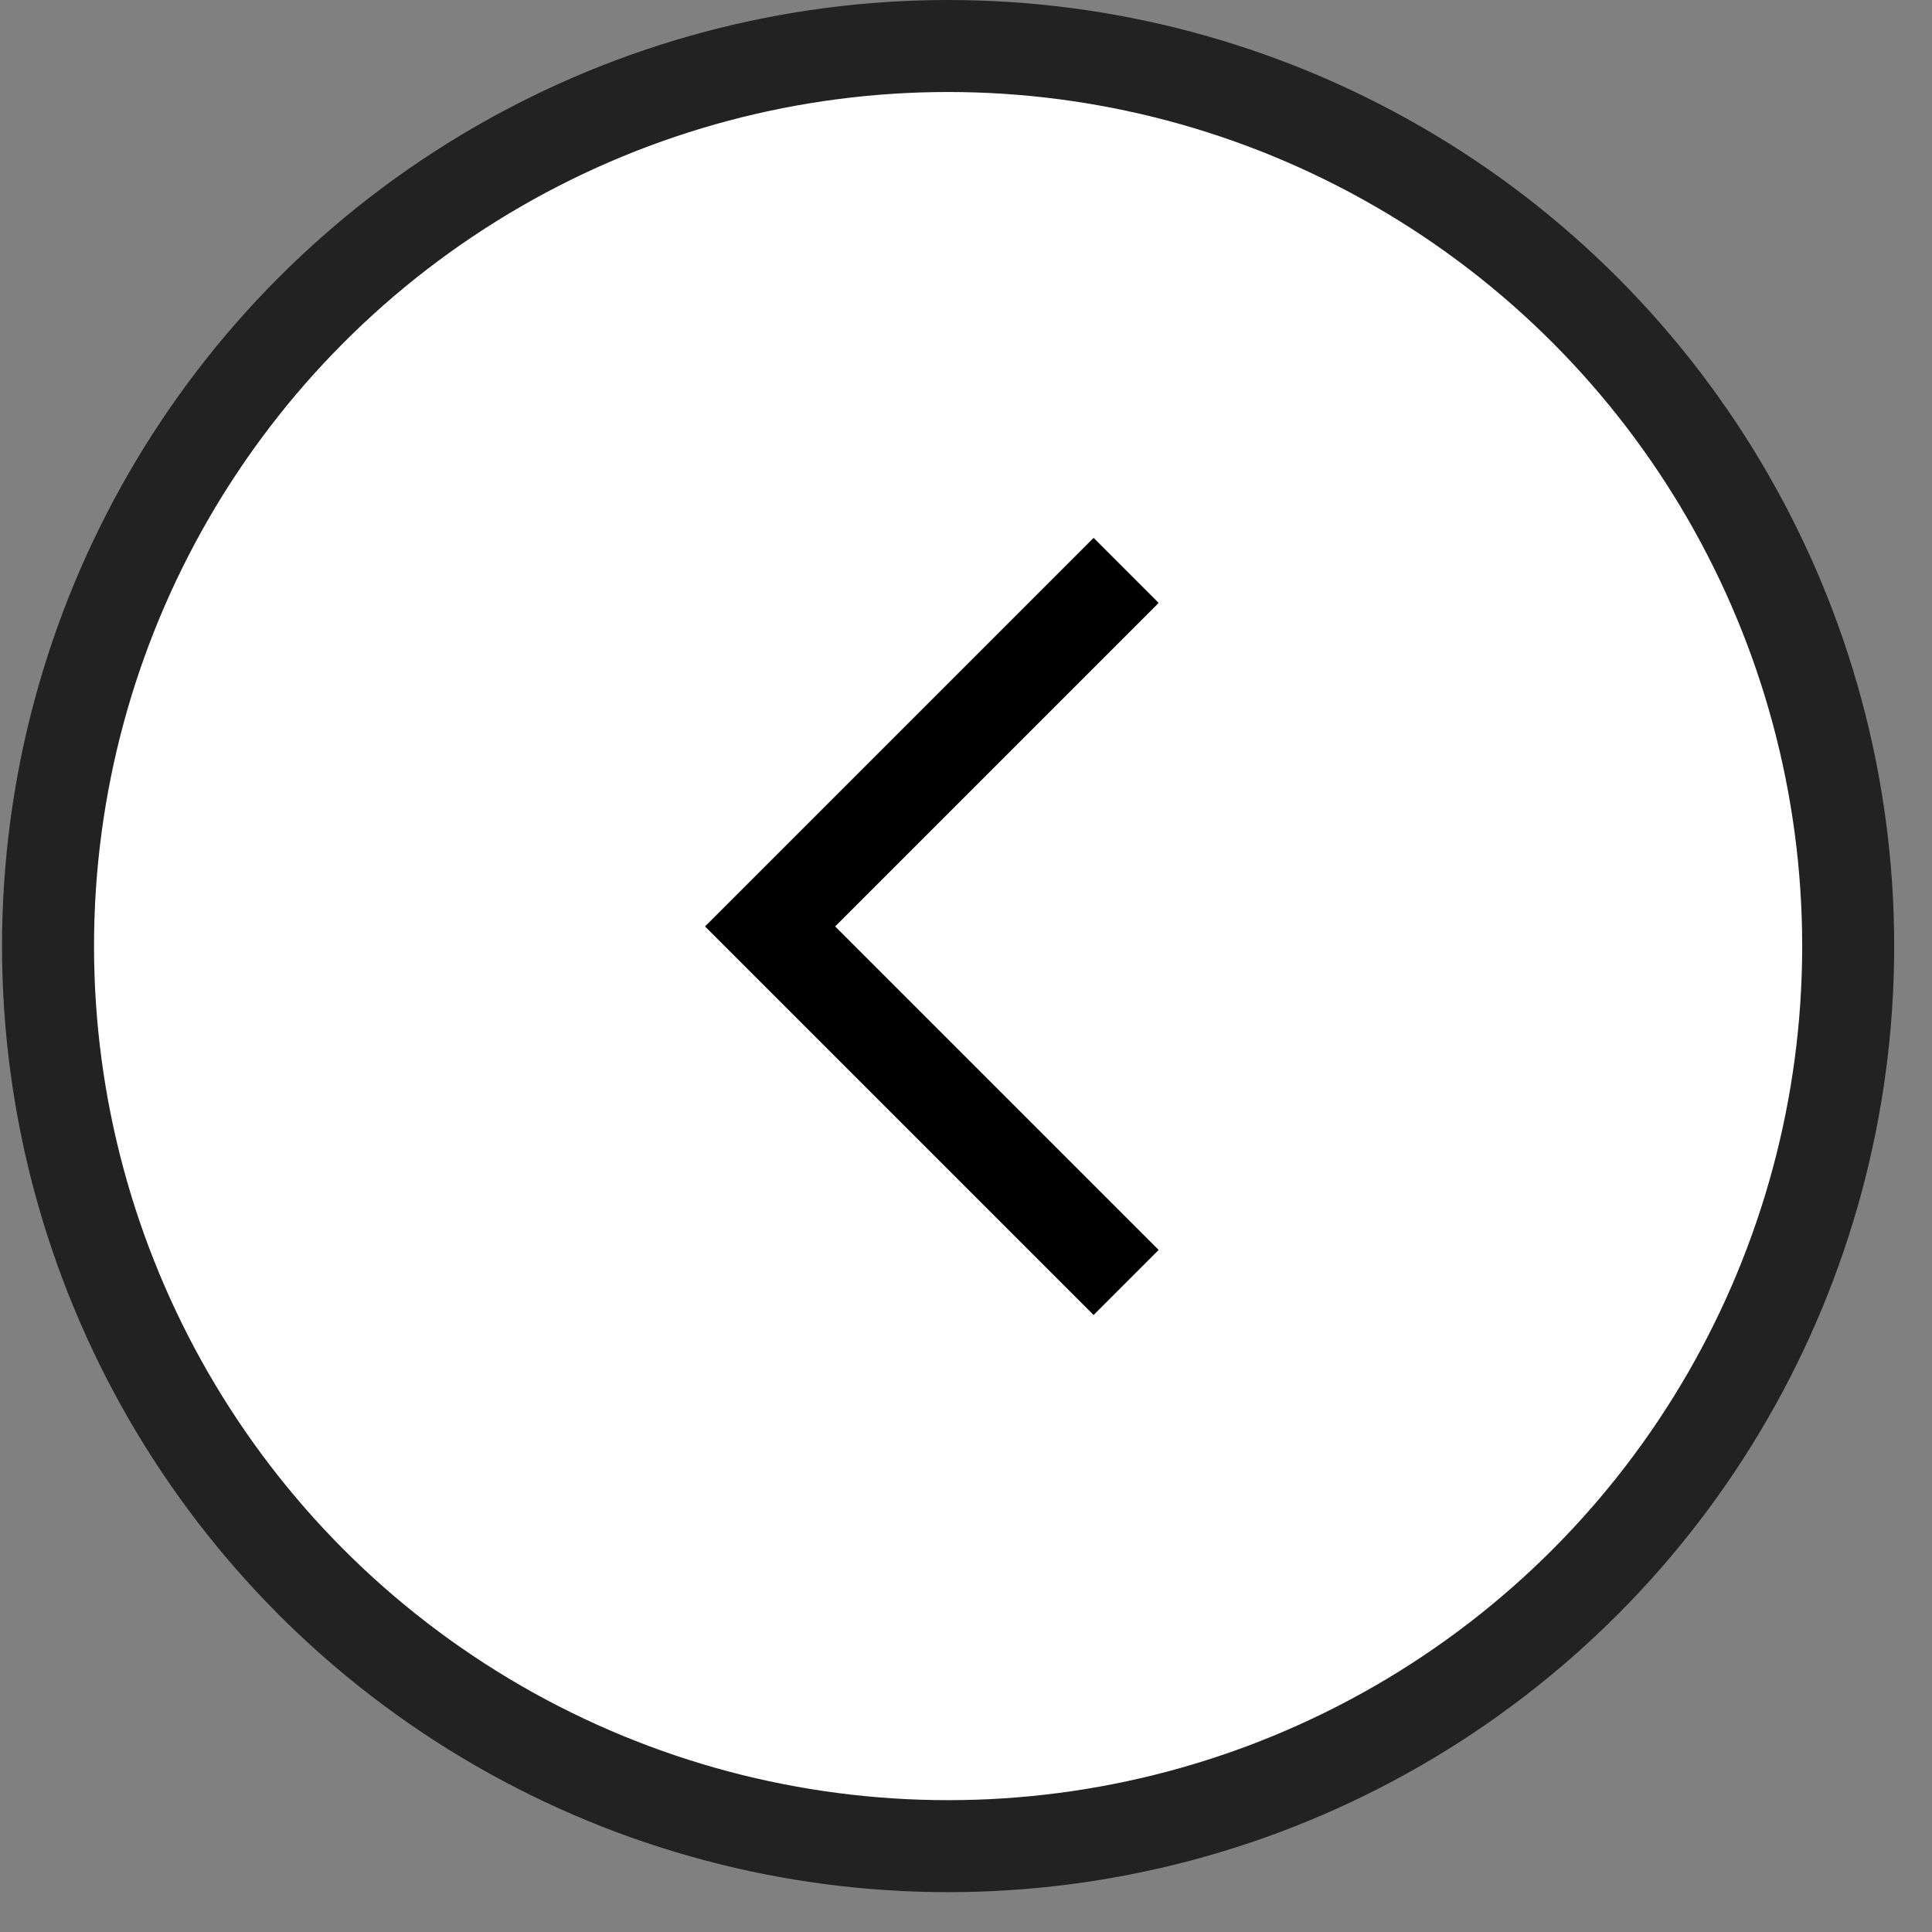
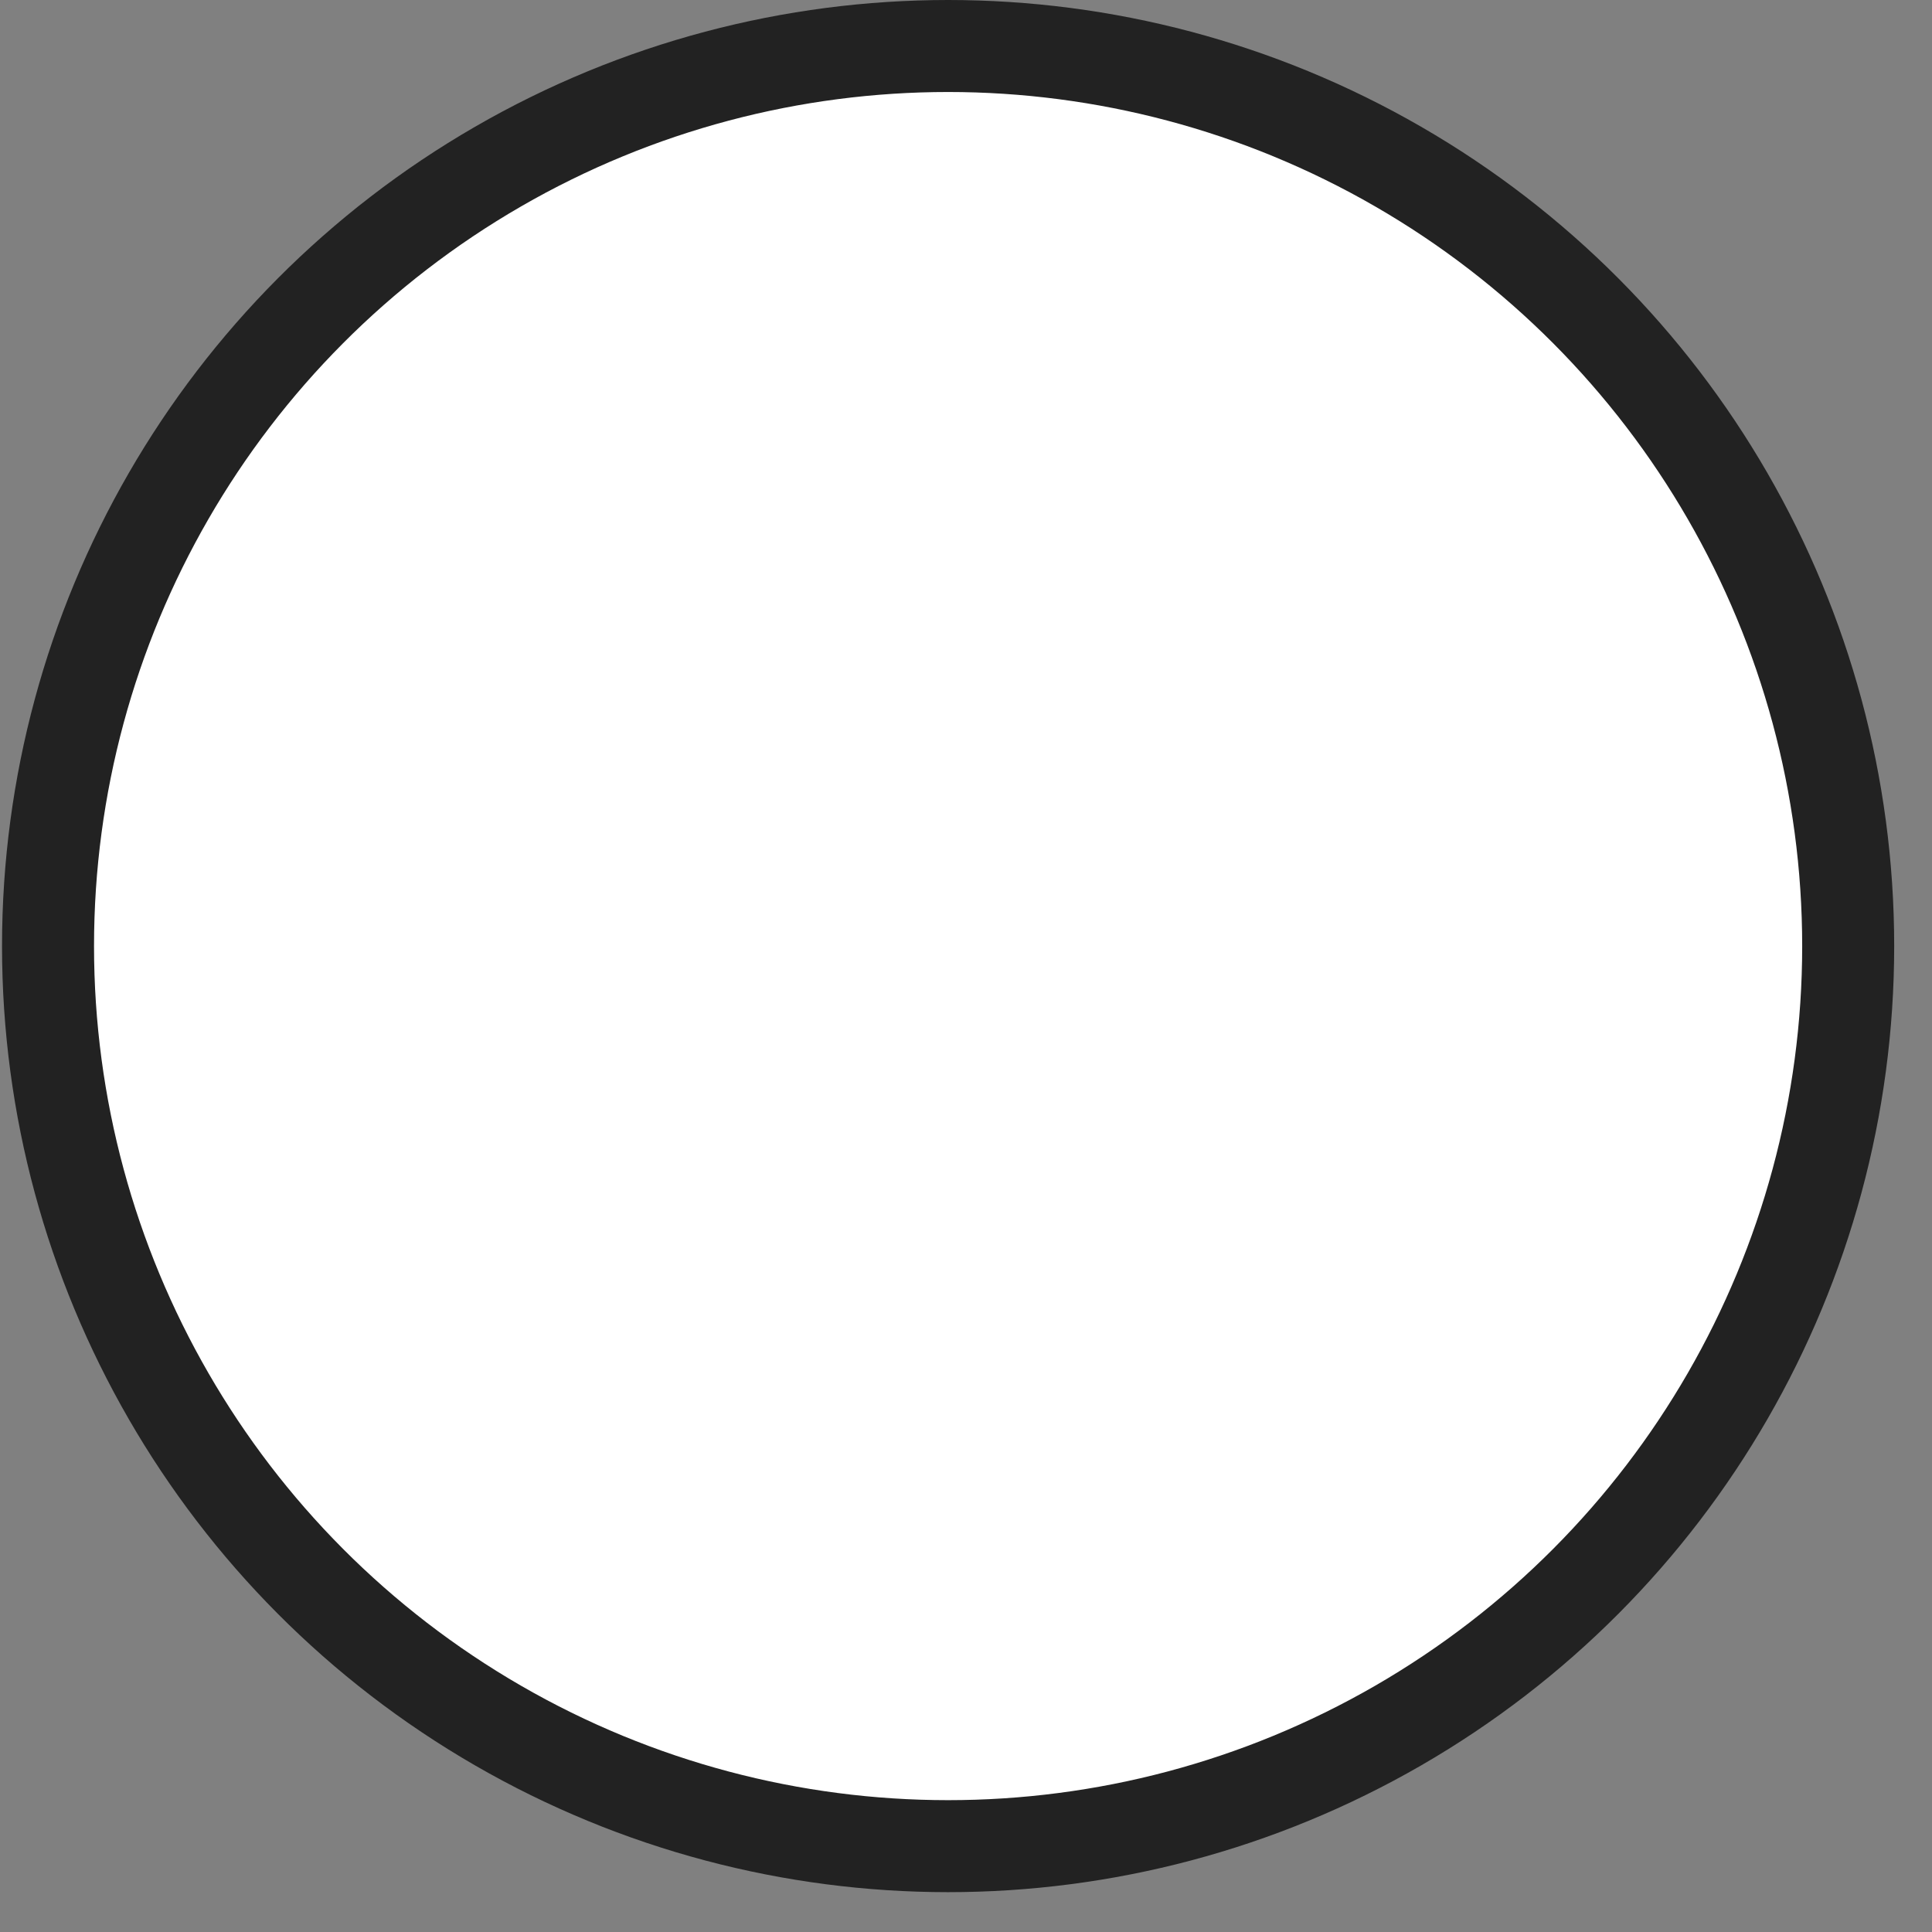
<svg xmlns="http://www.w3.org/2000/svg" fill="none" height="42" viewBox="0 0 42 42" width="42">
  <rect x="0" y="0" width="42" height="42" fill="#808080" stroke="none" />
  <g stroke-width="2">
    <circle cx="20.611" cy="20.567" fill="#fff" r="19.567" stroke="#222" />
-     <path d="m24.481 12.4-7.74 7.74 7.74 7.74" stroke="#000" />
  </g>
</svg>